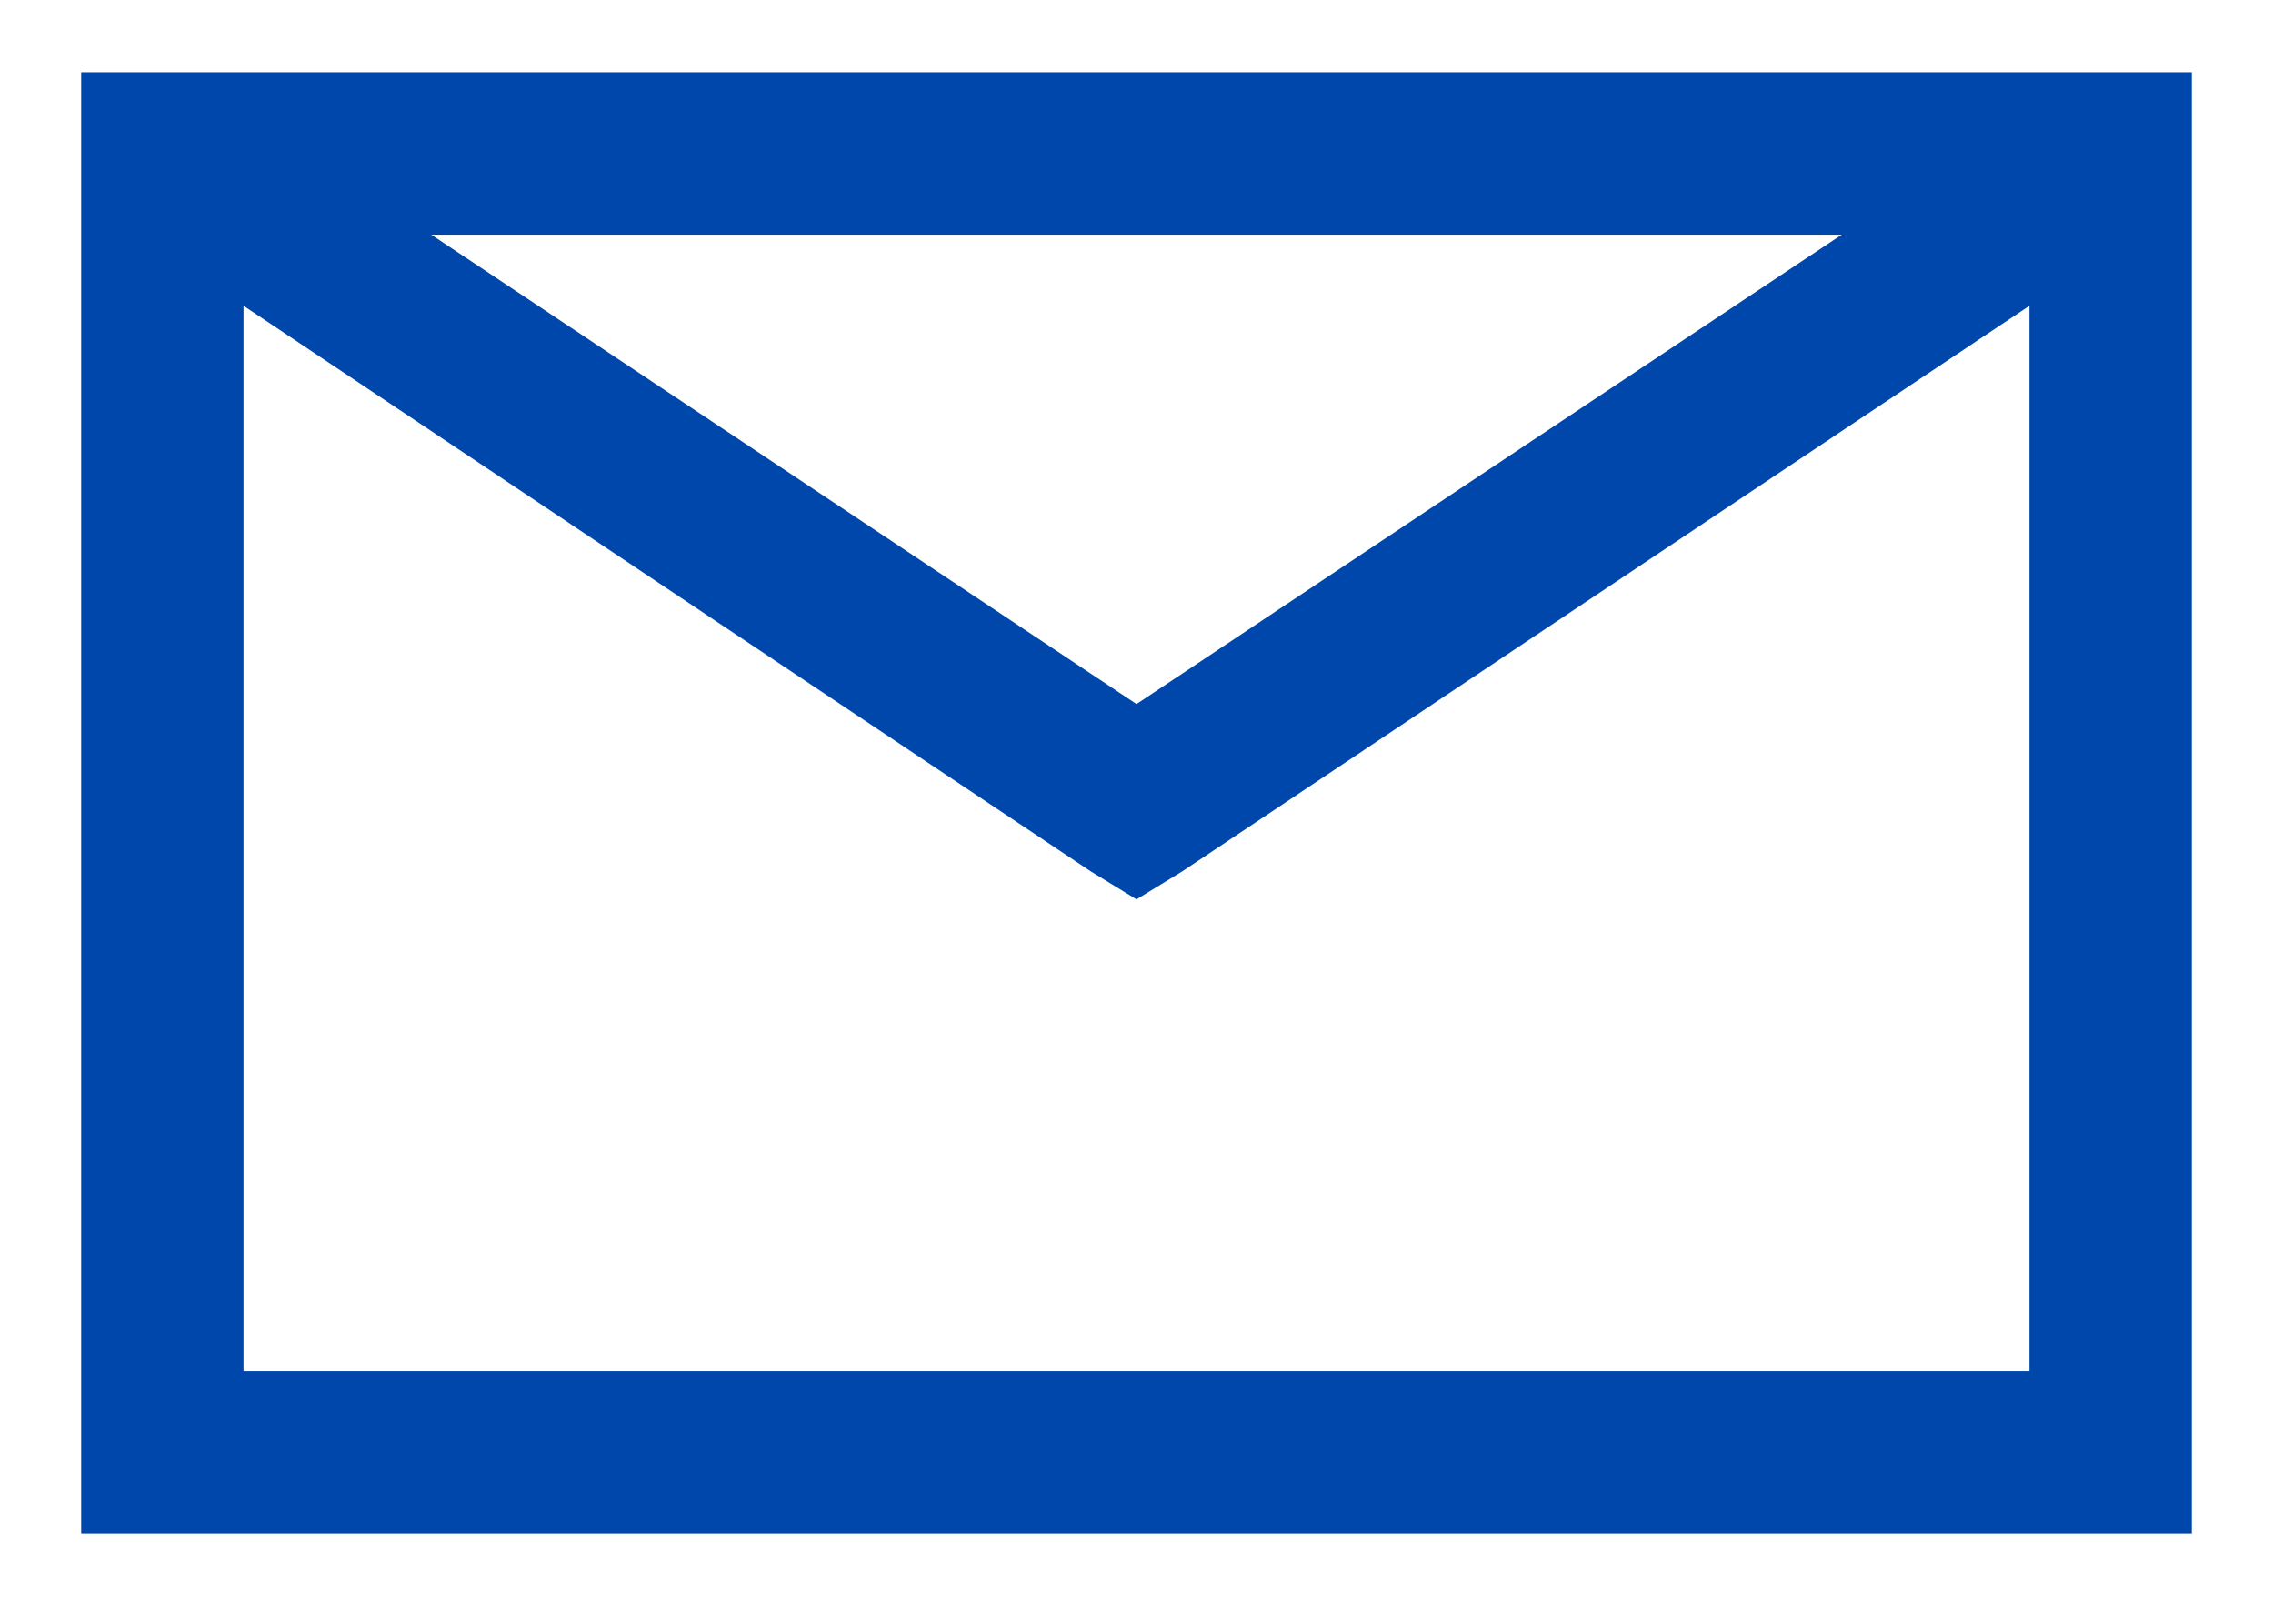
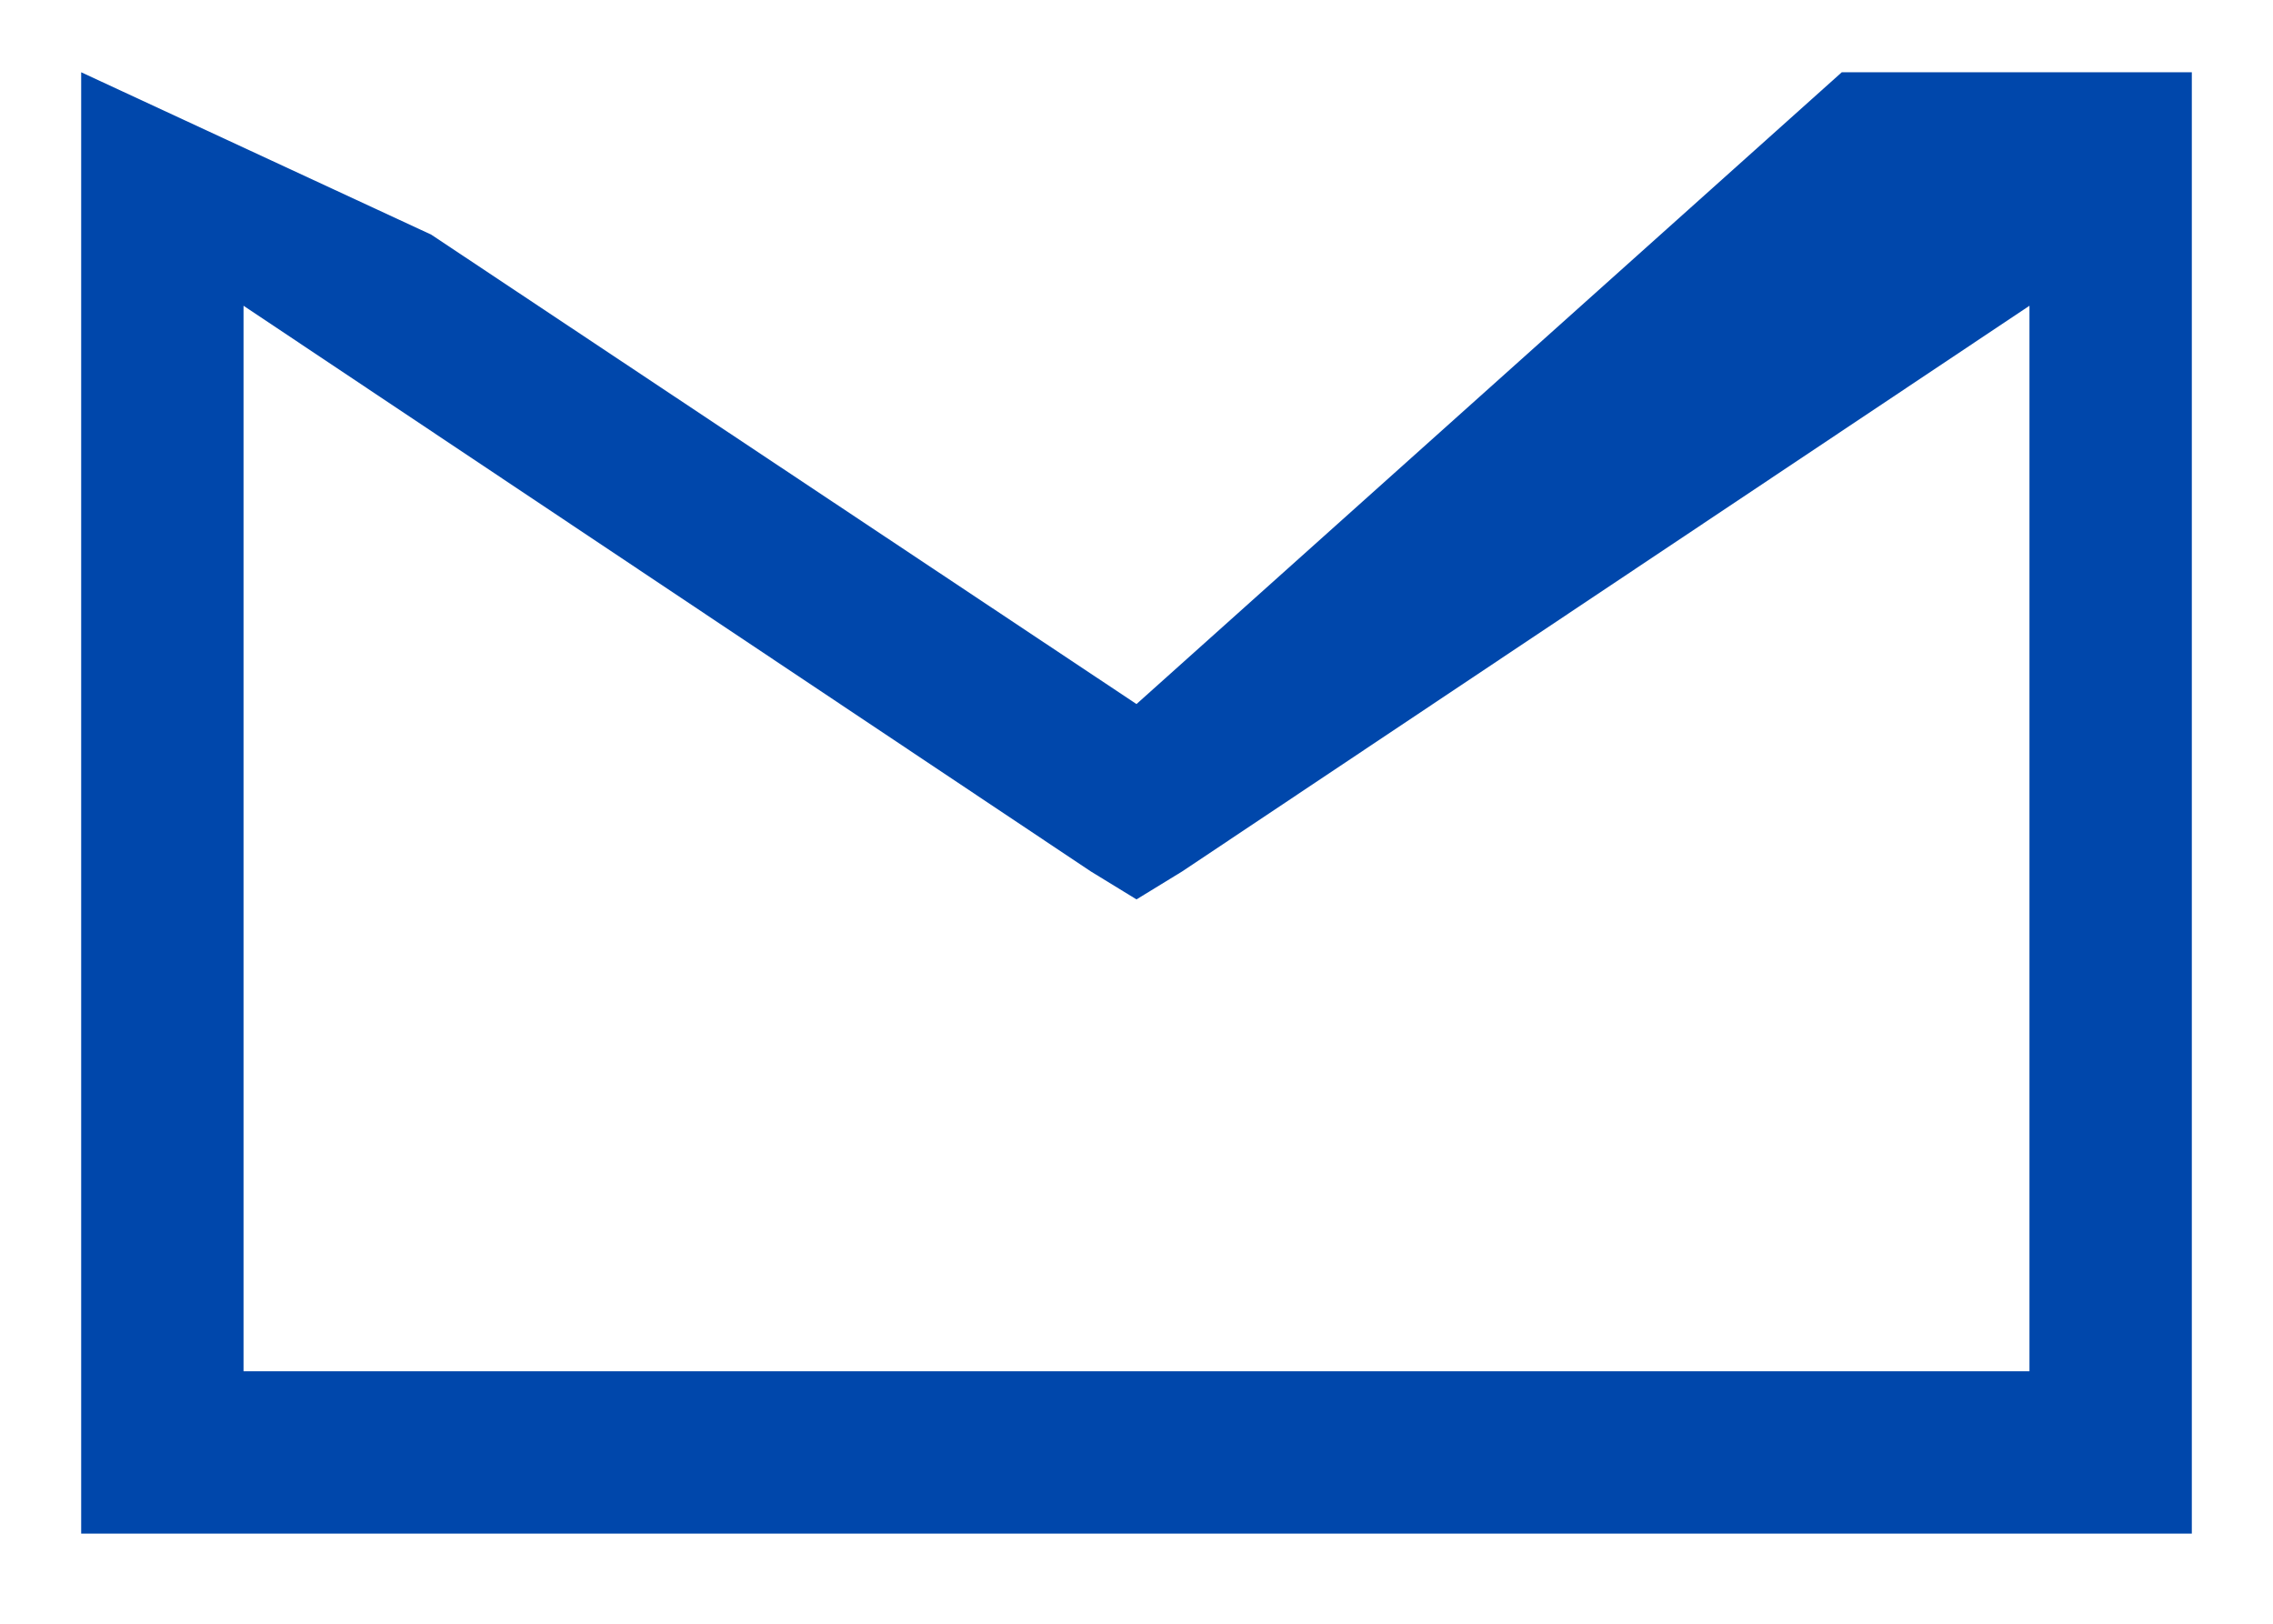
<svg xmlns="http://www.w3.org/2000/svg" width="14" height="10" viewBox="0 0 14 10" fill="none">
-   <path d="M0.5 0.445V9.445H13.5V0.445H0.5ZM2.656 1.445H11.344L7 4.336L2.656 1.445ZM1.5 1.883L6.719 5.367L7 5.539L7.281 5.367L12.5 1.883V8.445H1.5V1.883Z" fill="#0047AB" />
+   <path d="M0.5 0.445V9.445H13.5V0.445H0.5ZH11.344L7 4.336L2.656 1.445ZM1.5 1.883L6.719 5.367L7 5.539L7.281 5.367L12.5 1.883V8.445H1.5V1.883Z" fill="#0047AB" />
</svg>